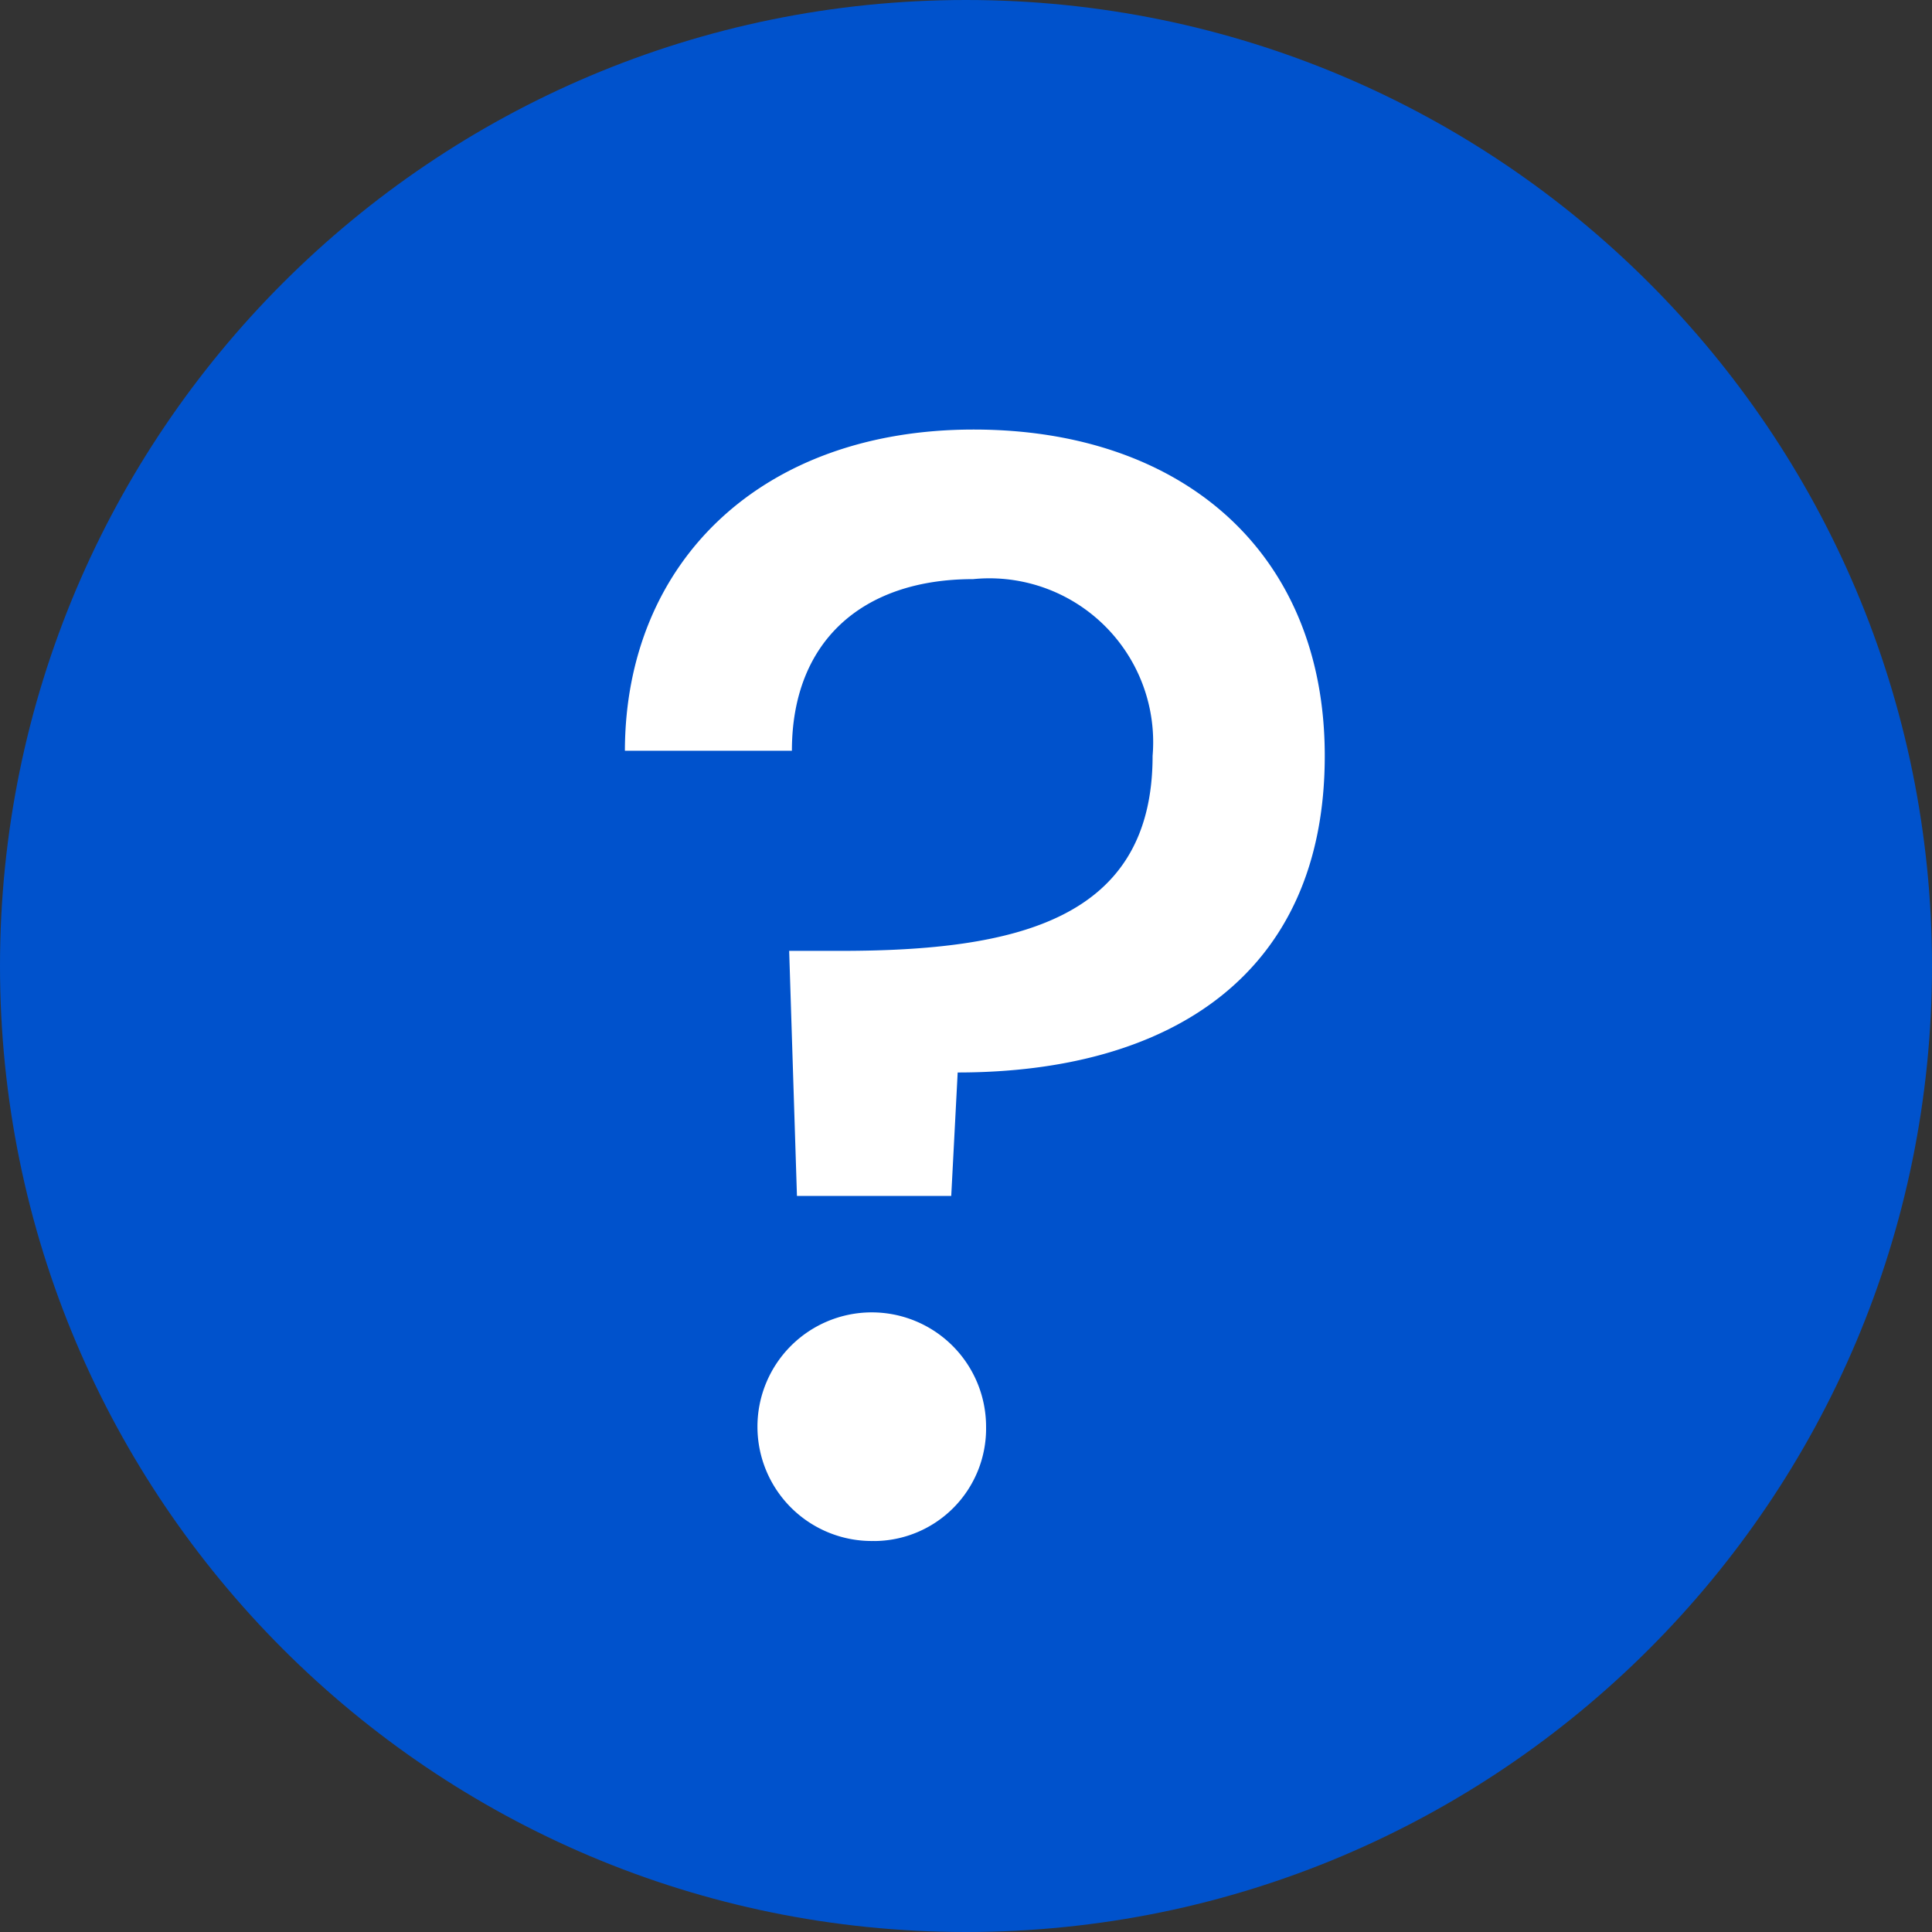
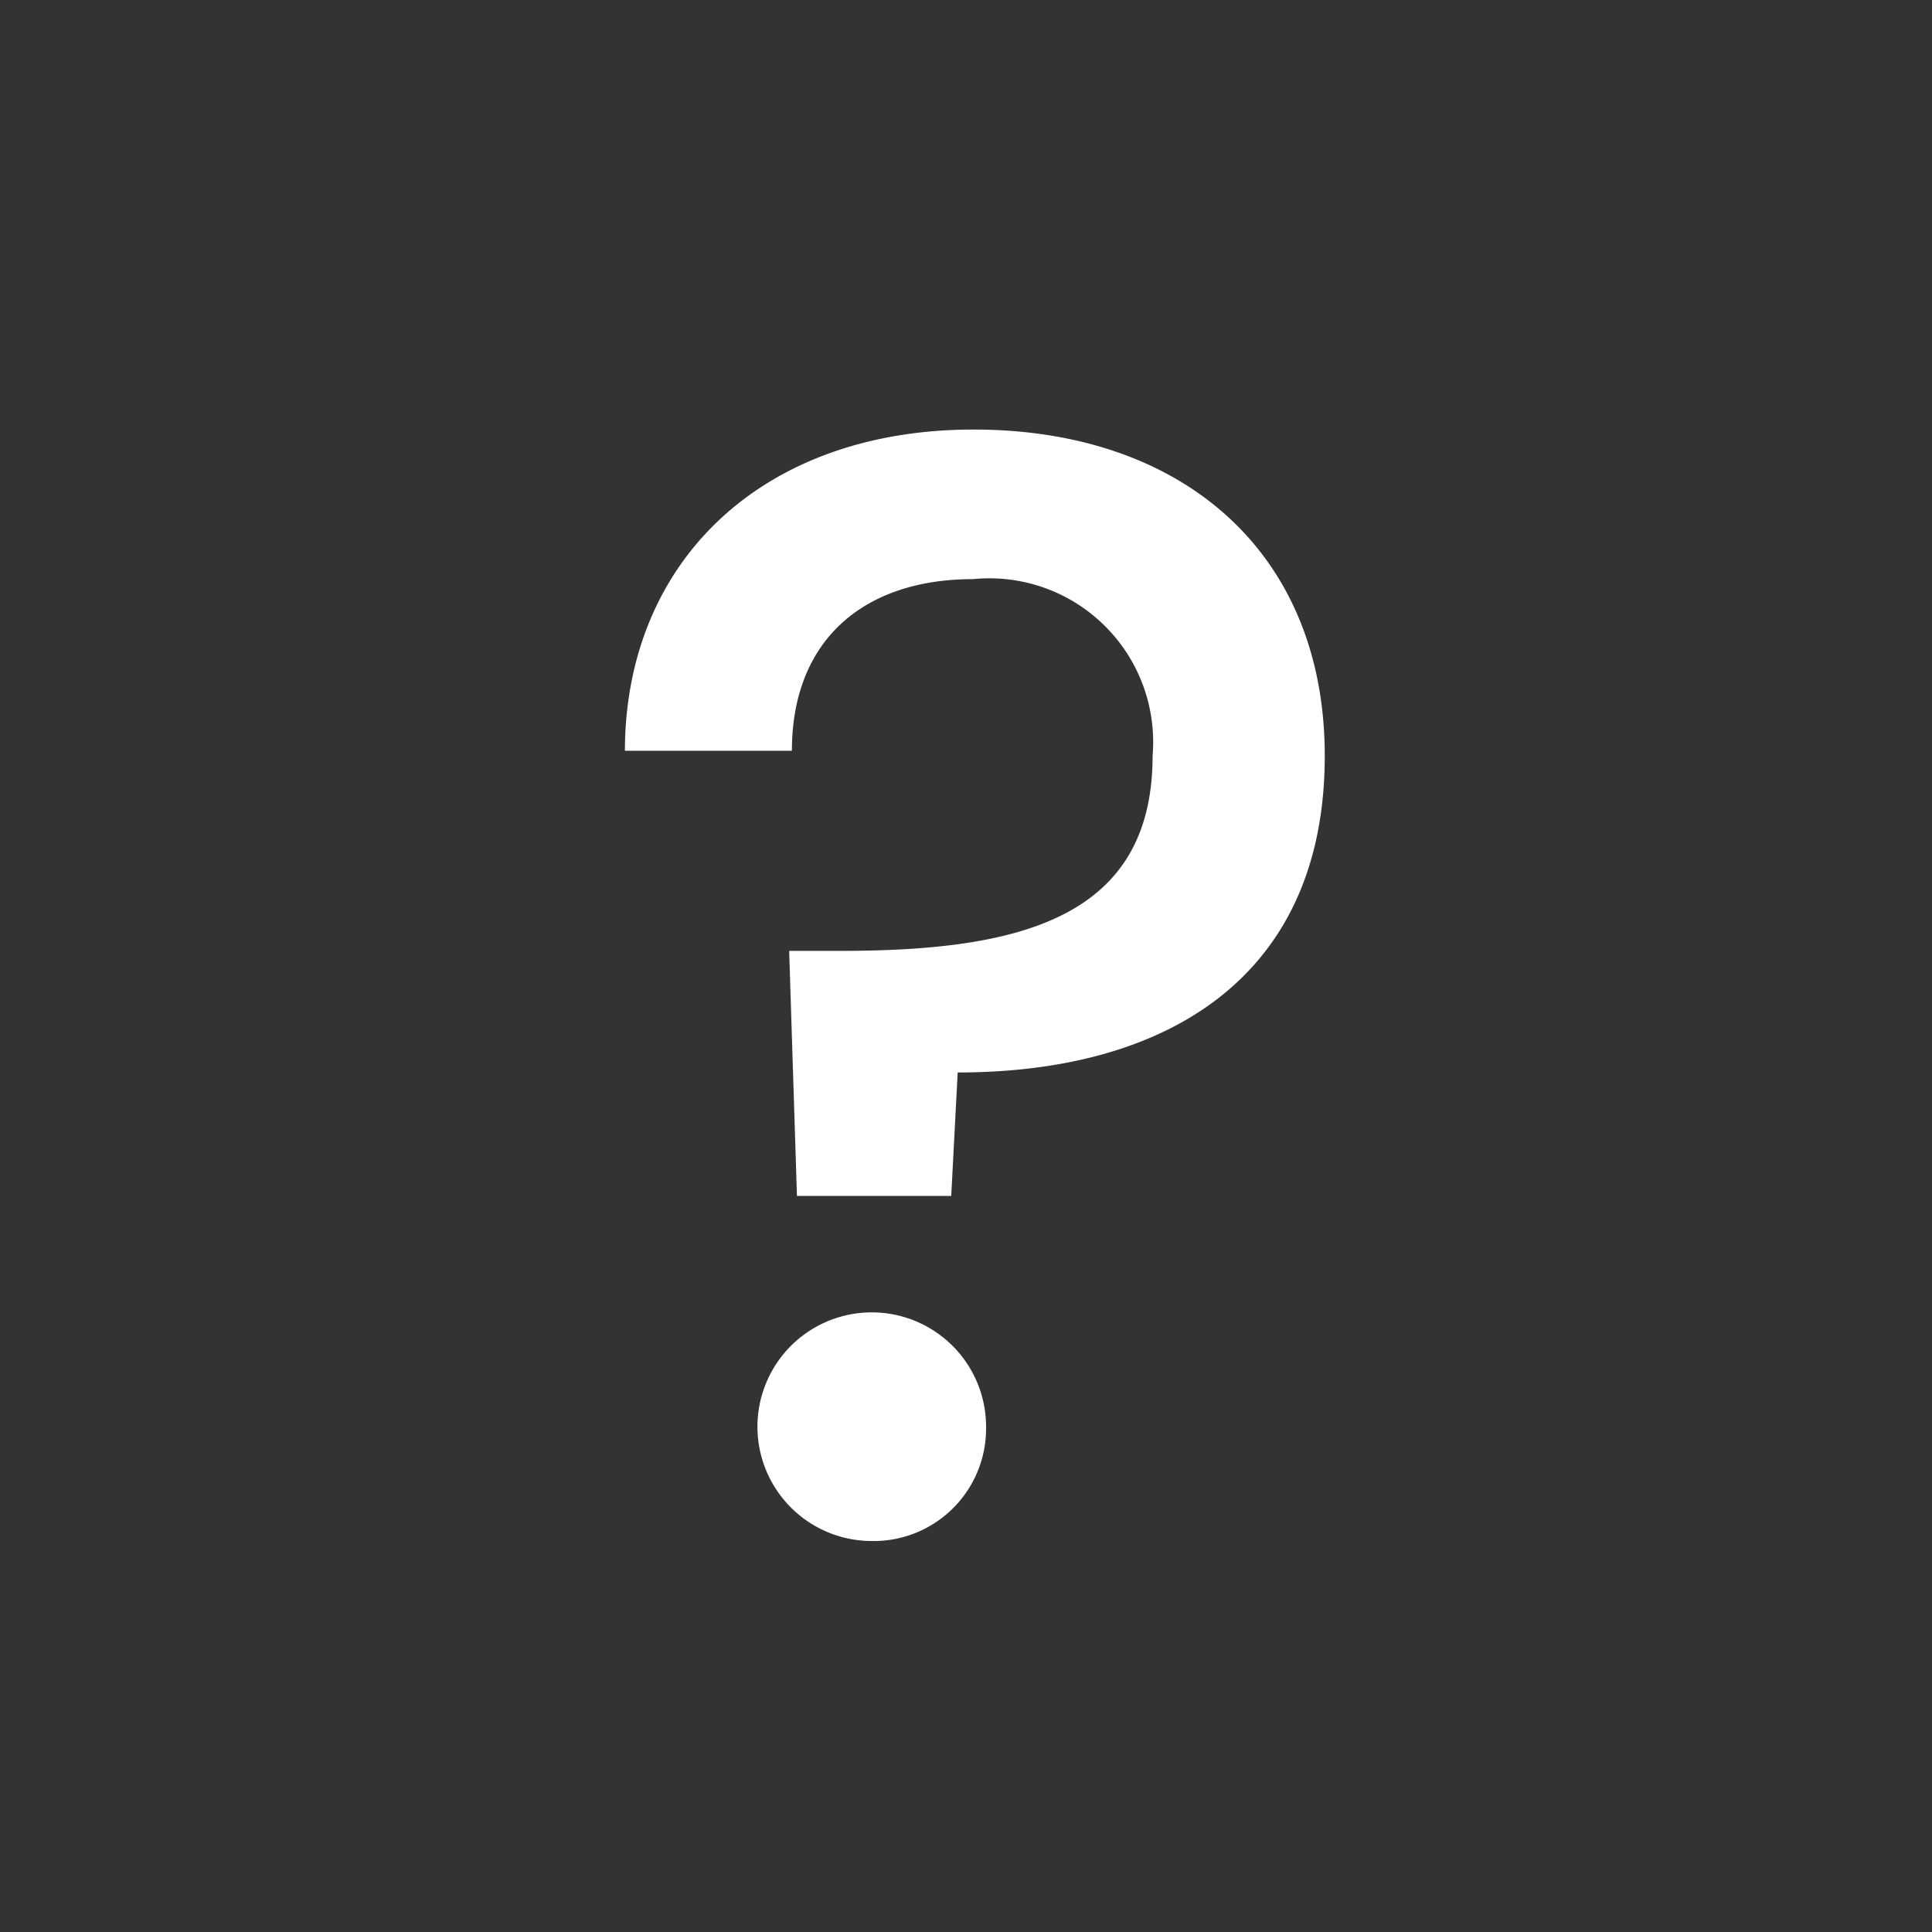
<svg xmlns="http://www.w3.org/2000/svg" width="36" height="36" fill="none" viewBox="0 0 36 36">
  <rect x="0" y="0" width="36" height="36" fill="#333333" stroke="none" />
-   <path fill="#0052CC" d="M18 36c9.941 0 18-8.059 18-18S27.941 0 18 0 0 8.059 0 18s8.059 18 18 18Z" />
  <path fill="#fff" d="M18.143 8.004c3.891 0 6.542 2.292 6.542 6.08 0 4.096-2.907 5.9-6.84 5.9l-.12 2.3H14.85l-.145-4.566h.958c3.283 0 5.814-.582 5.814-3.634a3.052 3.052 0 0 0-3.343-3.293c-2.07 0-3.378 1.163-3.378 3.198h-3.112c.008-3.514 2.54-5.985 6.498-5.985Zm-1.864 20.71a2.13 2.13 0 1 1 2.095-2.129 2.095 2.095 0 0 1-2.095 2.13Z" />
</svg>